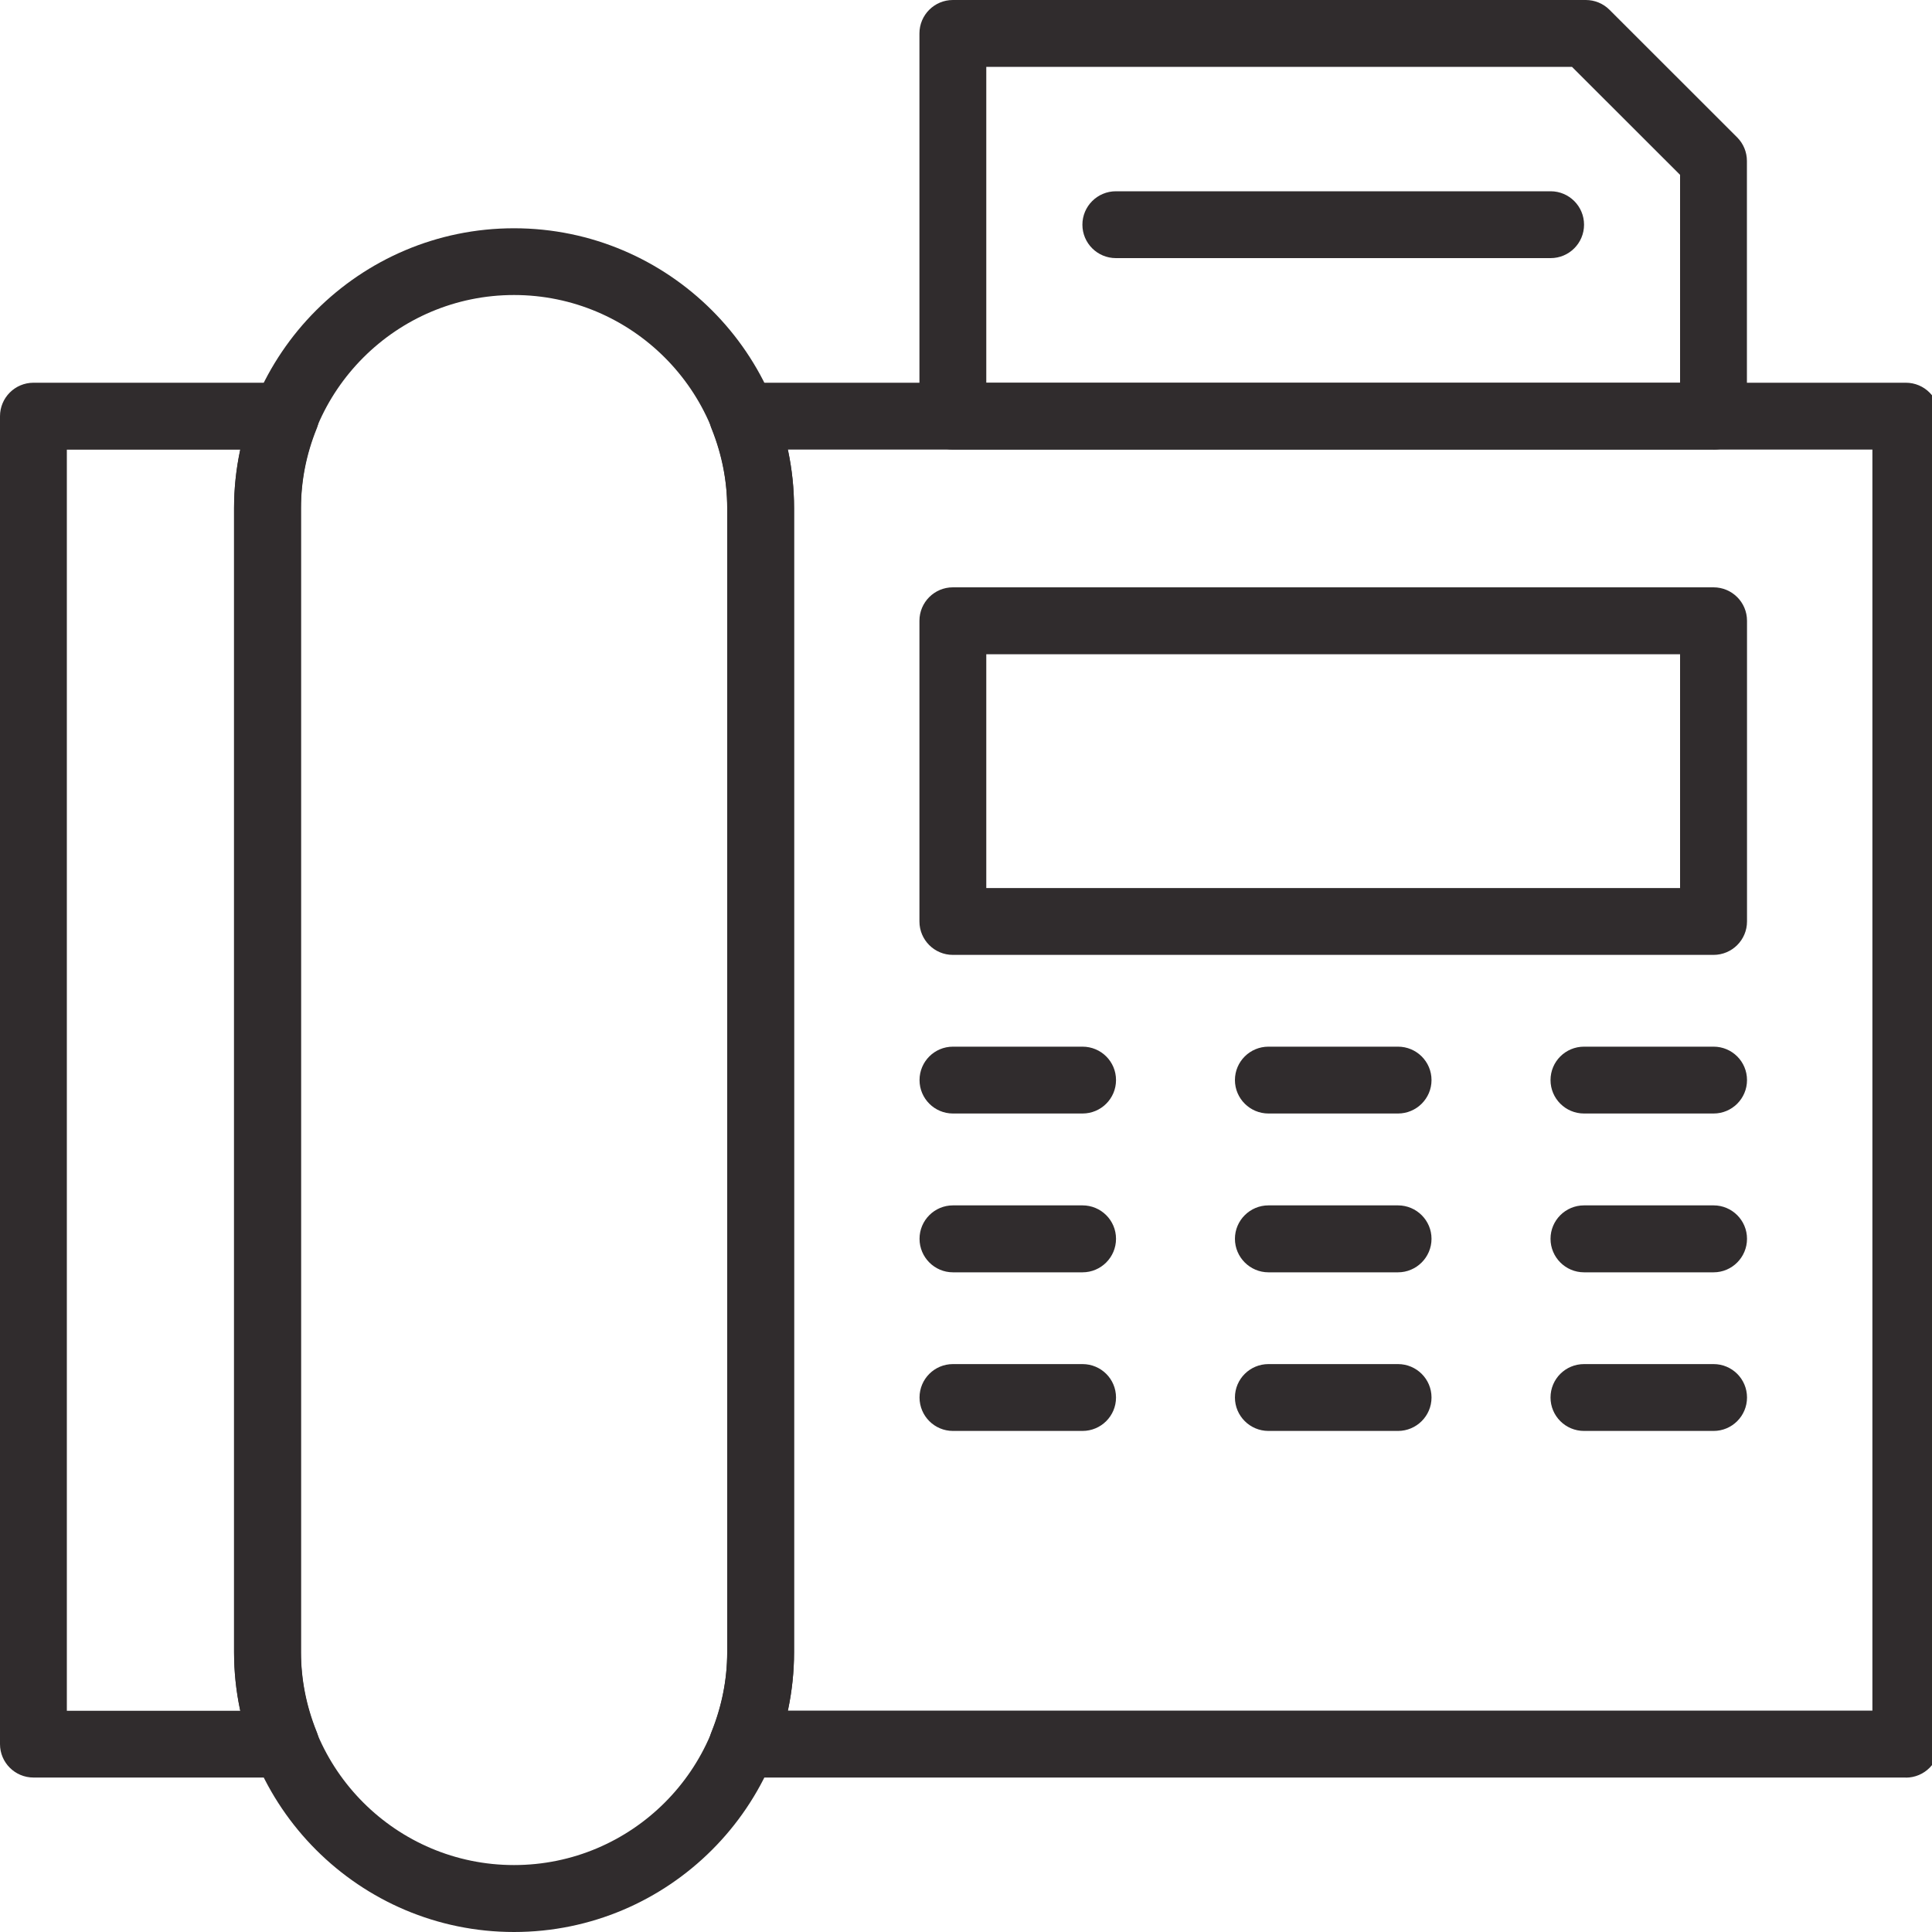
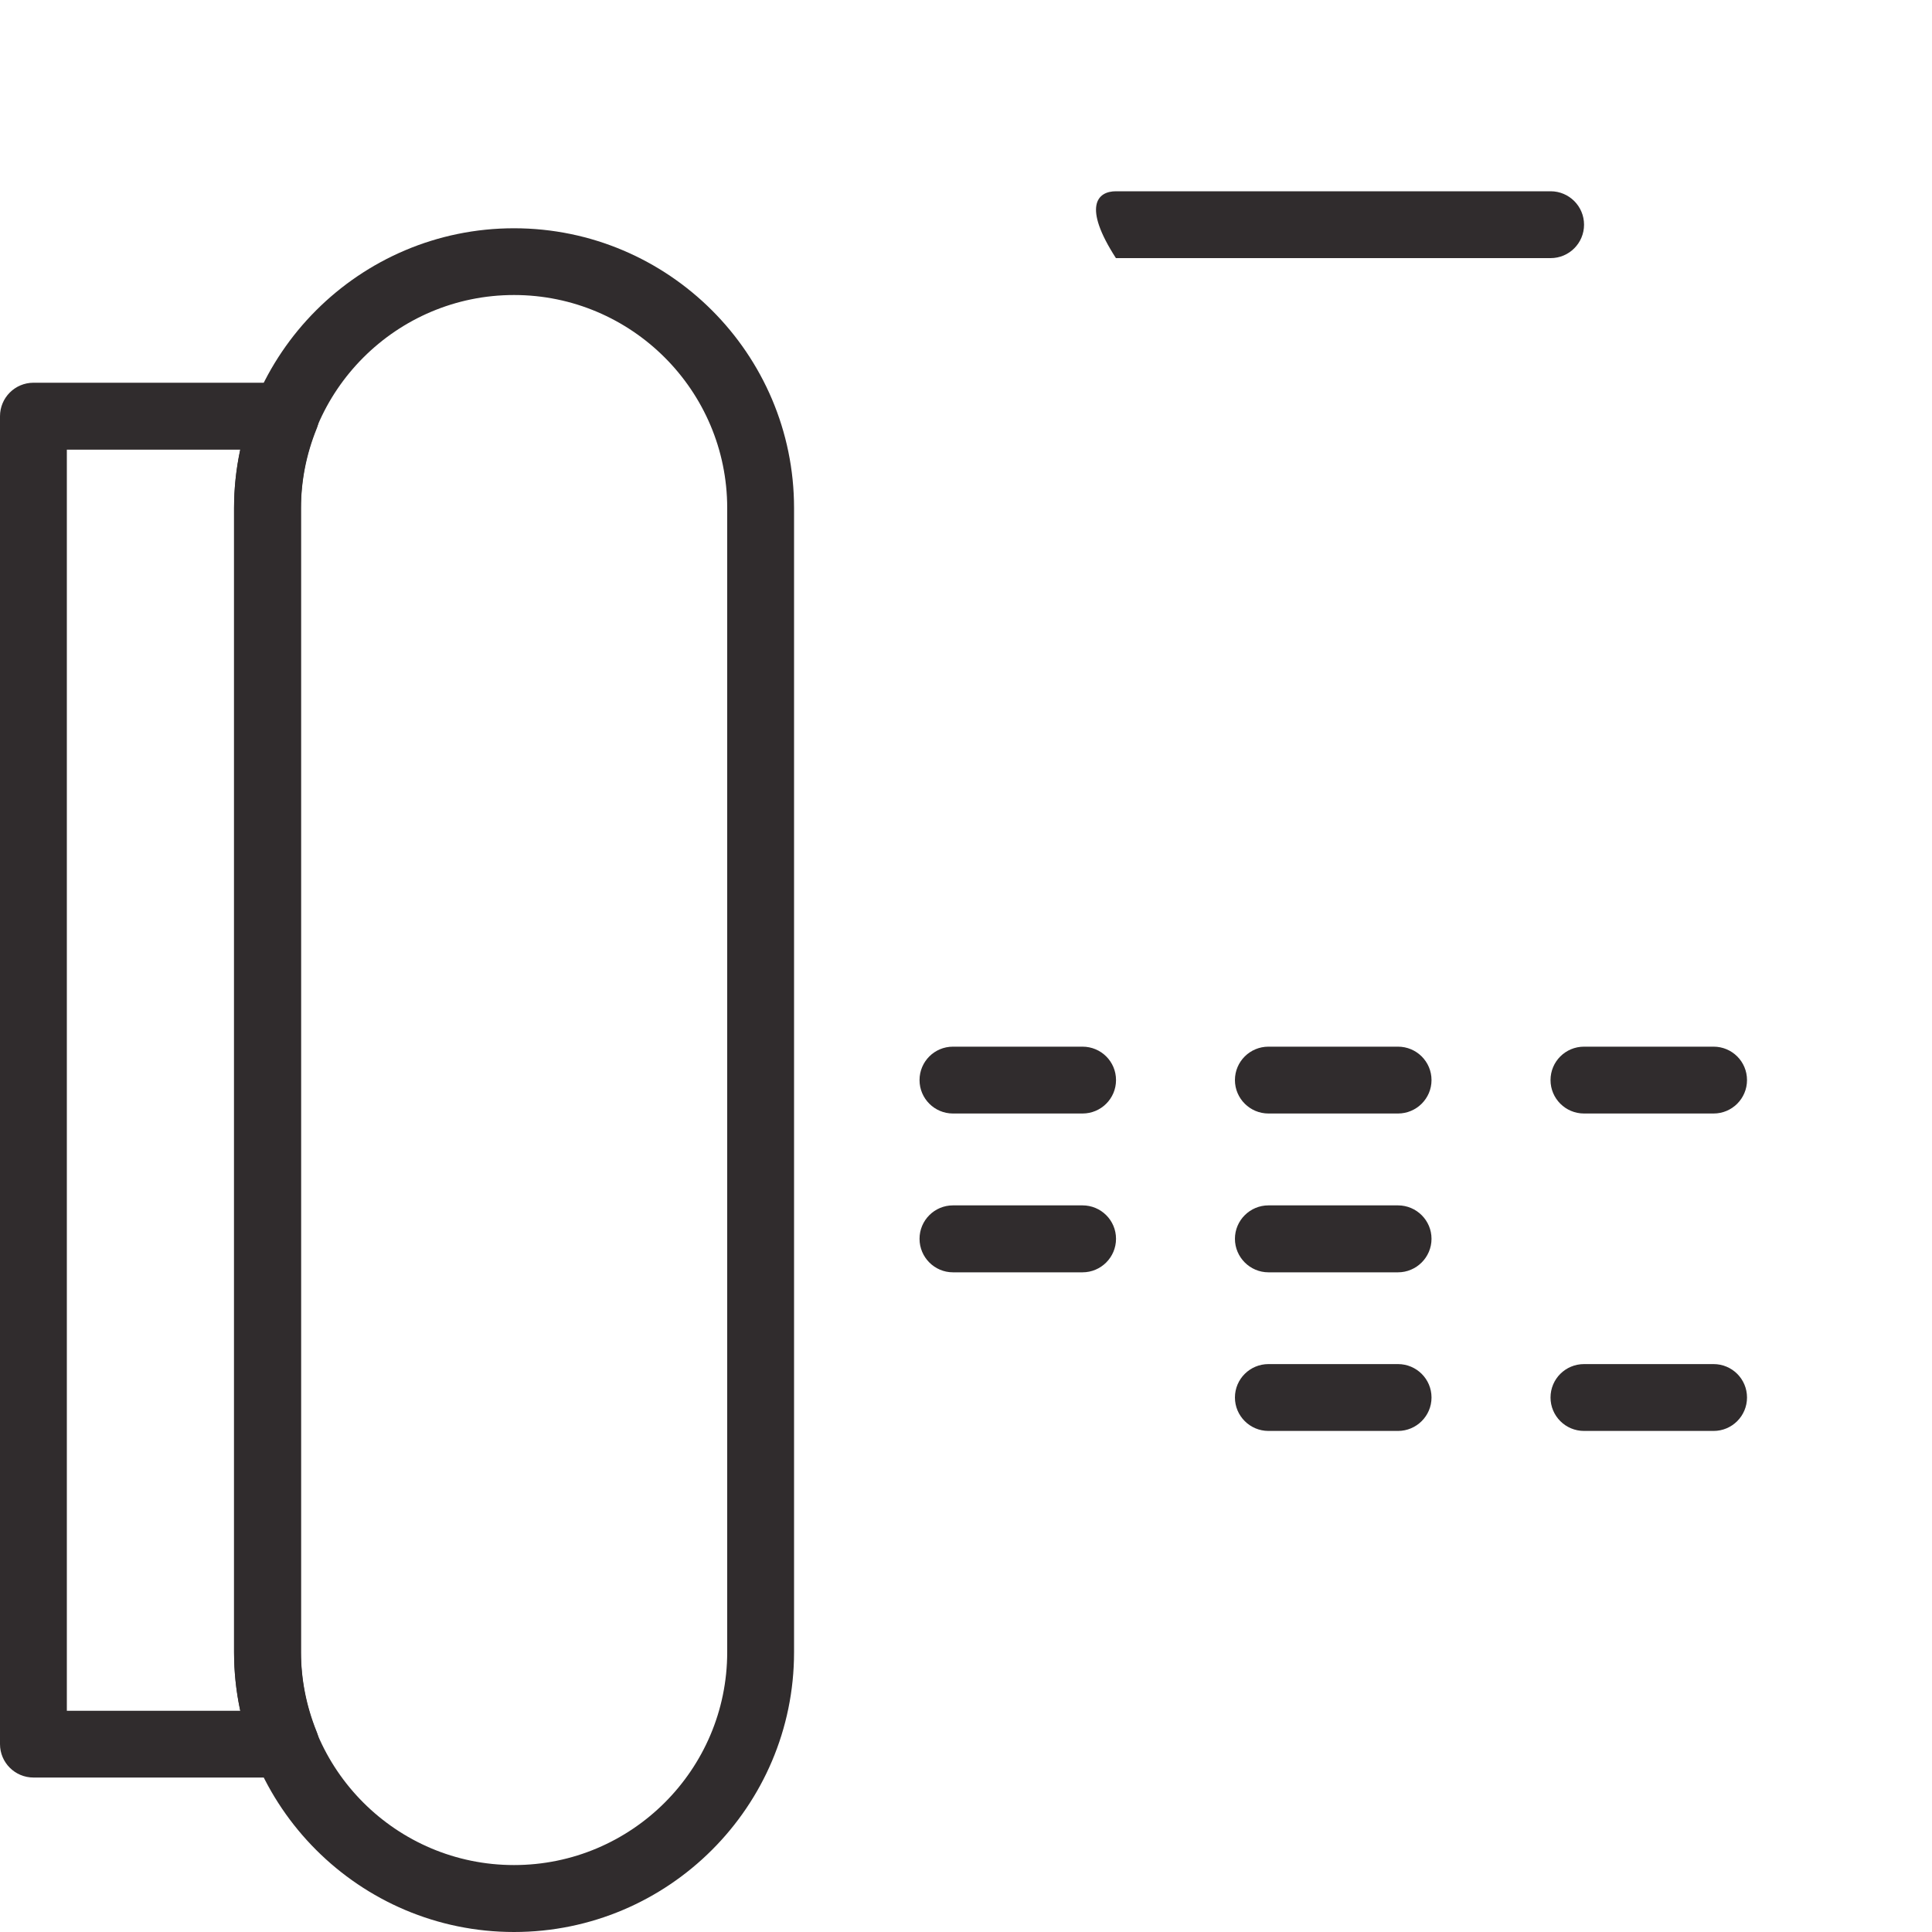
<svg xmlns="http://www.w3.org/2000/svg" width="20" height="20" viewBox="0 0 20 20" fill="none">
  <g clip-path="url(#clip0_956_1801)">
    <path d="M5.321 20C3.723 20 2.423 18.7 2.423 17.104V5.259C2.423 3.663 3.723 2.363 5.321 2.363C6.92 2.363 8.22 3.663 8.22 5.259V17.104C8.22 18.7 6.92 20 5.321 20ZM5.321 3.054C4.105 3.054 3.115 4.043 3.115 5.259V17.103C3.115 18.319 4.105 19.307 5.321 19.307C6.538 19.307 7.528 18.319 7.528 17.103V5.259C7.528 4.043 6.538 3.054 5.321 3.054Z" fill="#302C2D" />
    <path d="M2.957 18.401H0.347C0.155 18.401 0 18.246 0 18.055V4.309C0 4.117 0.155 3.962 0.347 3.962H2.957C3.071 3.962 3.179 4.019 3.244 4.115C3.308 4.21 3.321 4.331 3.278 4.438C3.17 4.705 3.116 4.982 3.116 5.26V17.104C3.116 17.381 3.17 17.658 3.278 17.926C3.321 18.032 3.308 18.153 3.244 18.248C3.179 18.343 3.071 18.401 2.957 18.401ZM0.692 17.71H2.488C2.445 17.511 2.423 17.308 2.423 17.104V5.26C2.423 5.057 2.445 4.855 2.488 4.655H0.692V17.709V17.71Z" fill="#302C2D" />
-     <path d="M19.729 18.401H7.687C7.572 18.401 7.465 18.344 7.4 18.248C7.336 18.153 7.323 18.032 7.366 17.926C7.473 17.658 7.528 17.381 7.528 17.104V5.26C7.528 4.982 7.473 4.705 7.366 4.438C7.323 4.332 7.336 4.211 7.4 4.115C7.465 4.02 7.572 3.962 7.687 3.962H19.729C19.921 3.962 20.076 4.117 20.076 4.309V18.056C20.076 18.247 19.921 18.402 19.729 18.402V18.401ZM8.155 17.708H19.383V4.654H8.155C8.198 4.853 8.22 5.056 8.22 5.26V17.104C8.22 17.307 8.198 17.509 8.155 17.709V17.708Z" fill="#302C2D" />
-     <path d="M17.738 9.885H9.864C9.673 9.885 9.518 9.73 9.518 9.539V6.426C9.518 6.235 9.673 6.08 9.864 6.08H17.738C17.93 6.08 18.085 6.235 18.085 6.426V9.539C18.085 9.73 17.93 9.885 17.738 9.885ZM10.21 9.193H17.392V6.773H10.21V9.193Z" fill="#302C2D" />
    <path d="M11.206 11.527H9.865C9.674 11.527 9.519 11.372 9.519 11.181C9.519 10.989 9.674 10.835 9.865 10.835H11.206C11.398 10.835 11.553 10.989 11.553 11.181C11.553 11.372 11.398 11.527 11.206 11.527Z" fill="#302C2D" />
    <path d="M14.472 11.527H13.131C12.94 11.527 12.784 11.372 12.784 11.181C12.784 10.989 12.94 10.835 13.131 10.835H14.472C14.663 10.835 14.819 10.989 14.819 11.181C14.819 11.372 14.663 11.527 14.472 11.527Z" fill="#302C2D" />
    <path d="M17.739 11.527H16.398C16.206 11.527 16.051 11.372 16.051 11.181C16.051 10.989 16.206 10.835 16.398 10.835H17.739C17.93 10.835 18.085 10.989 18.085 11.181C18.085 11.372 17.93 11.527 17.739 11.527Z" fill="#302C2D" />
    <path d="M11.206 13.171H9.865C9.674 13.171 9.519 13.015 9.519 12.824C9.519 12.633 9.674 12.478 9.865 12.478H11.206C11.398 12.478 11.553 12.633 11.553 12.824C11.553 13.015 11.398 13.171 11.206 13.171Z" fill="#302C2D" />
    <path d="M14.472 13.171H13.131C12.94 13.171 12.784 13.015 12.784 12.824C12.784 12.633 12.94 12.478 13.131 12.478H14.472C14.663 12.478 14.819 12.633 14.819 12.824C14.819 13.015 14.663 13.171 14.472 13.171Z" fill="#302C2D" />
-     <path d="M17.739 13.171H16.398C16.206 13.171 16.051 13.015 16.051 12.824C16.051 12.633 16.206 12.478 16.398 12.478H17.739C17.93 12.478 18.085 12.633 18.085 12.824C18.085 13.015 17.93 13.171 17.739 13.171Z" fill="#302C2D" />
-     <path d="M11.206 14.813H9.865C9.674 14.813 9.519 14.658 9.519 14.467C9.519 14.275 9.674 14.121 9.865 14.121H11.206C11.398 14.121 11.553 14.275 11.553 14.467C11.553 14.658 11.398 14.813 11.206 14.813Z" fill="#302C2D" />
    <path d="M14.472 14.813H13.131C12.94 14.813 12.784 14.658 12.784 14.467C12.784 14.275 12.94 14.121 13.131 14.121H14.472C14.663 14.121 14.819 14.275 14.819 14.467C14.819 14.658 14.663 14.813 14.472 14.813Z" fill="#302C2D" />
    <path d="M17.739 14.813H16.398C16.206 14.813 16.051 14.658 16.051 14.467C16.051 14.275 16.206 14.121 16.398 14.121H17.739C17.93 14.121 18.085 14.275 18.085 14.467C18.085 14.658 17.93 14.813 17.739 14.813Z" fill="#302C2D" />
-     <path d="M17.738 4.654H9.864C9.673 4.654 9.518 4.499 9.518 4.308V0.346C9.518 0.155 9.673 0 9.864 0H16.416C16.508 0 16.596 0.036 16.661 0.101L17.983 1.422C18.048 1.487 18.084 1.575 18.084 1.666V4.309C18.084 4.5 17.929 4.655 17.738 4.655L17.738 4.654ZM10.21 3.963H17.392V1.81L16.273 0.692H10.21V3.963Z" fill="#302C2D" />
-     <path d="M16.052 2.672H11.552C11.36 2.672 11.205 2.517 11.205 2.326C11.205 2.135 11.36 1.98 11.552 1.98H16.052C16.243 1.98 16.398 2.135 16.398 2.326C16.398 2.517 16.243 2.672 16.052 2.672Z" fill="#302C2D" />
+     <path d="M16.052 2.672H11.552C11.205 2.135 11.36 1.98 11.552 1.98H16.052C16.243 1.98 16.398 2.135 16.398 2.326C16.398 2.517 16.243 2.672 16.052 2.672Z" fill="#302C2D" />
  </g>
  <defs>
    <clipPath id="clip0_956_1801">
      <rect width="20" height="20" fill="white" />
    </clipPath>
  </defs>
</svg>